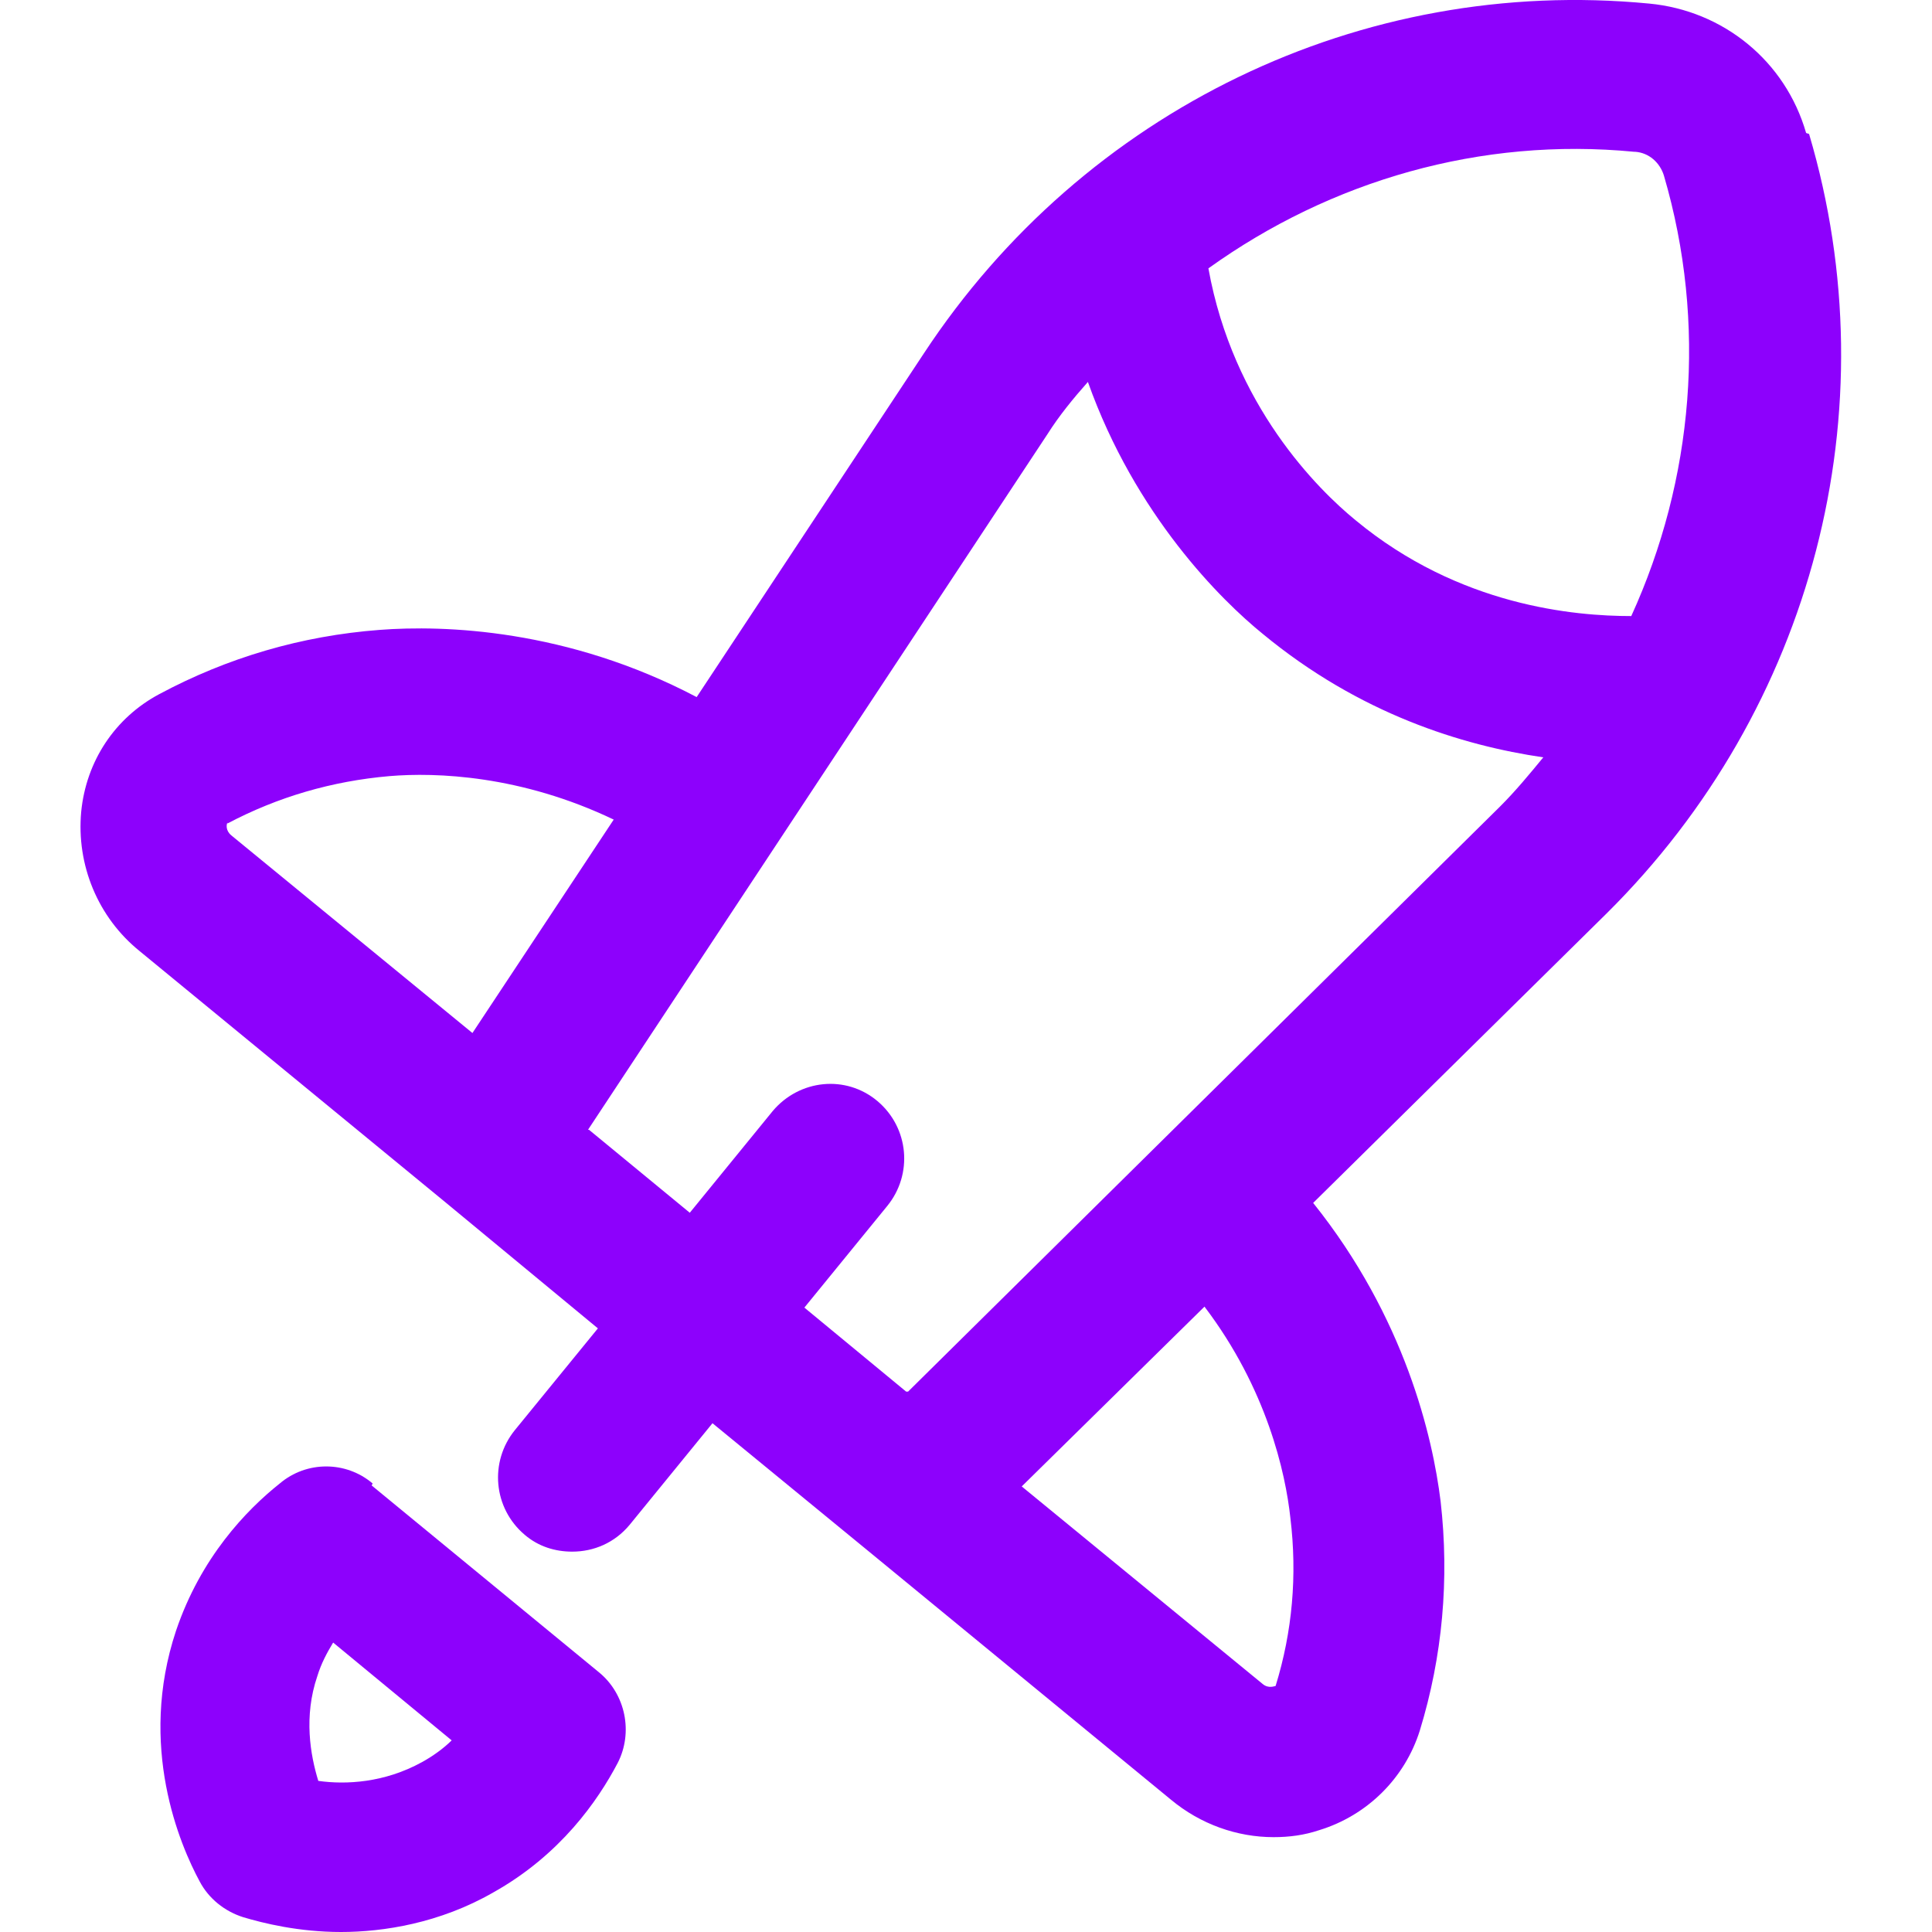
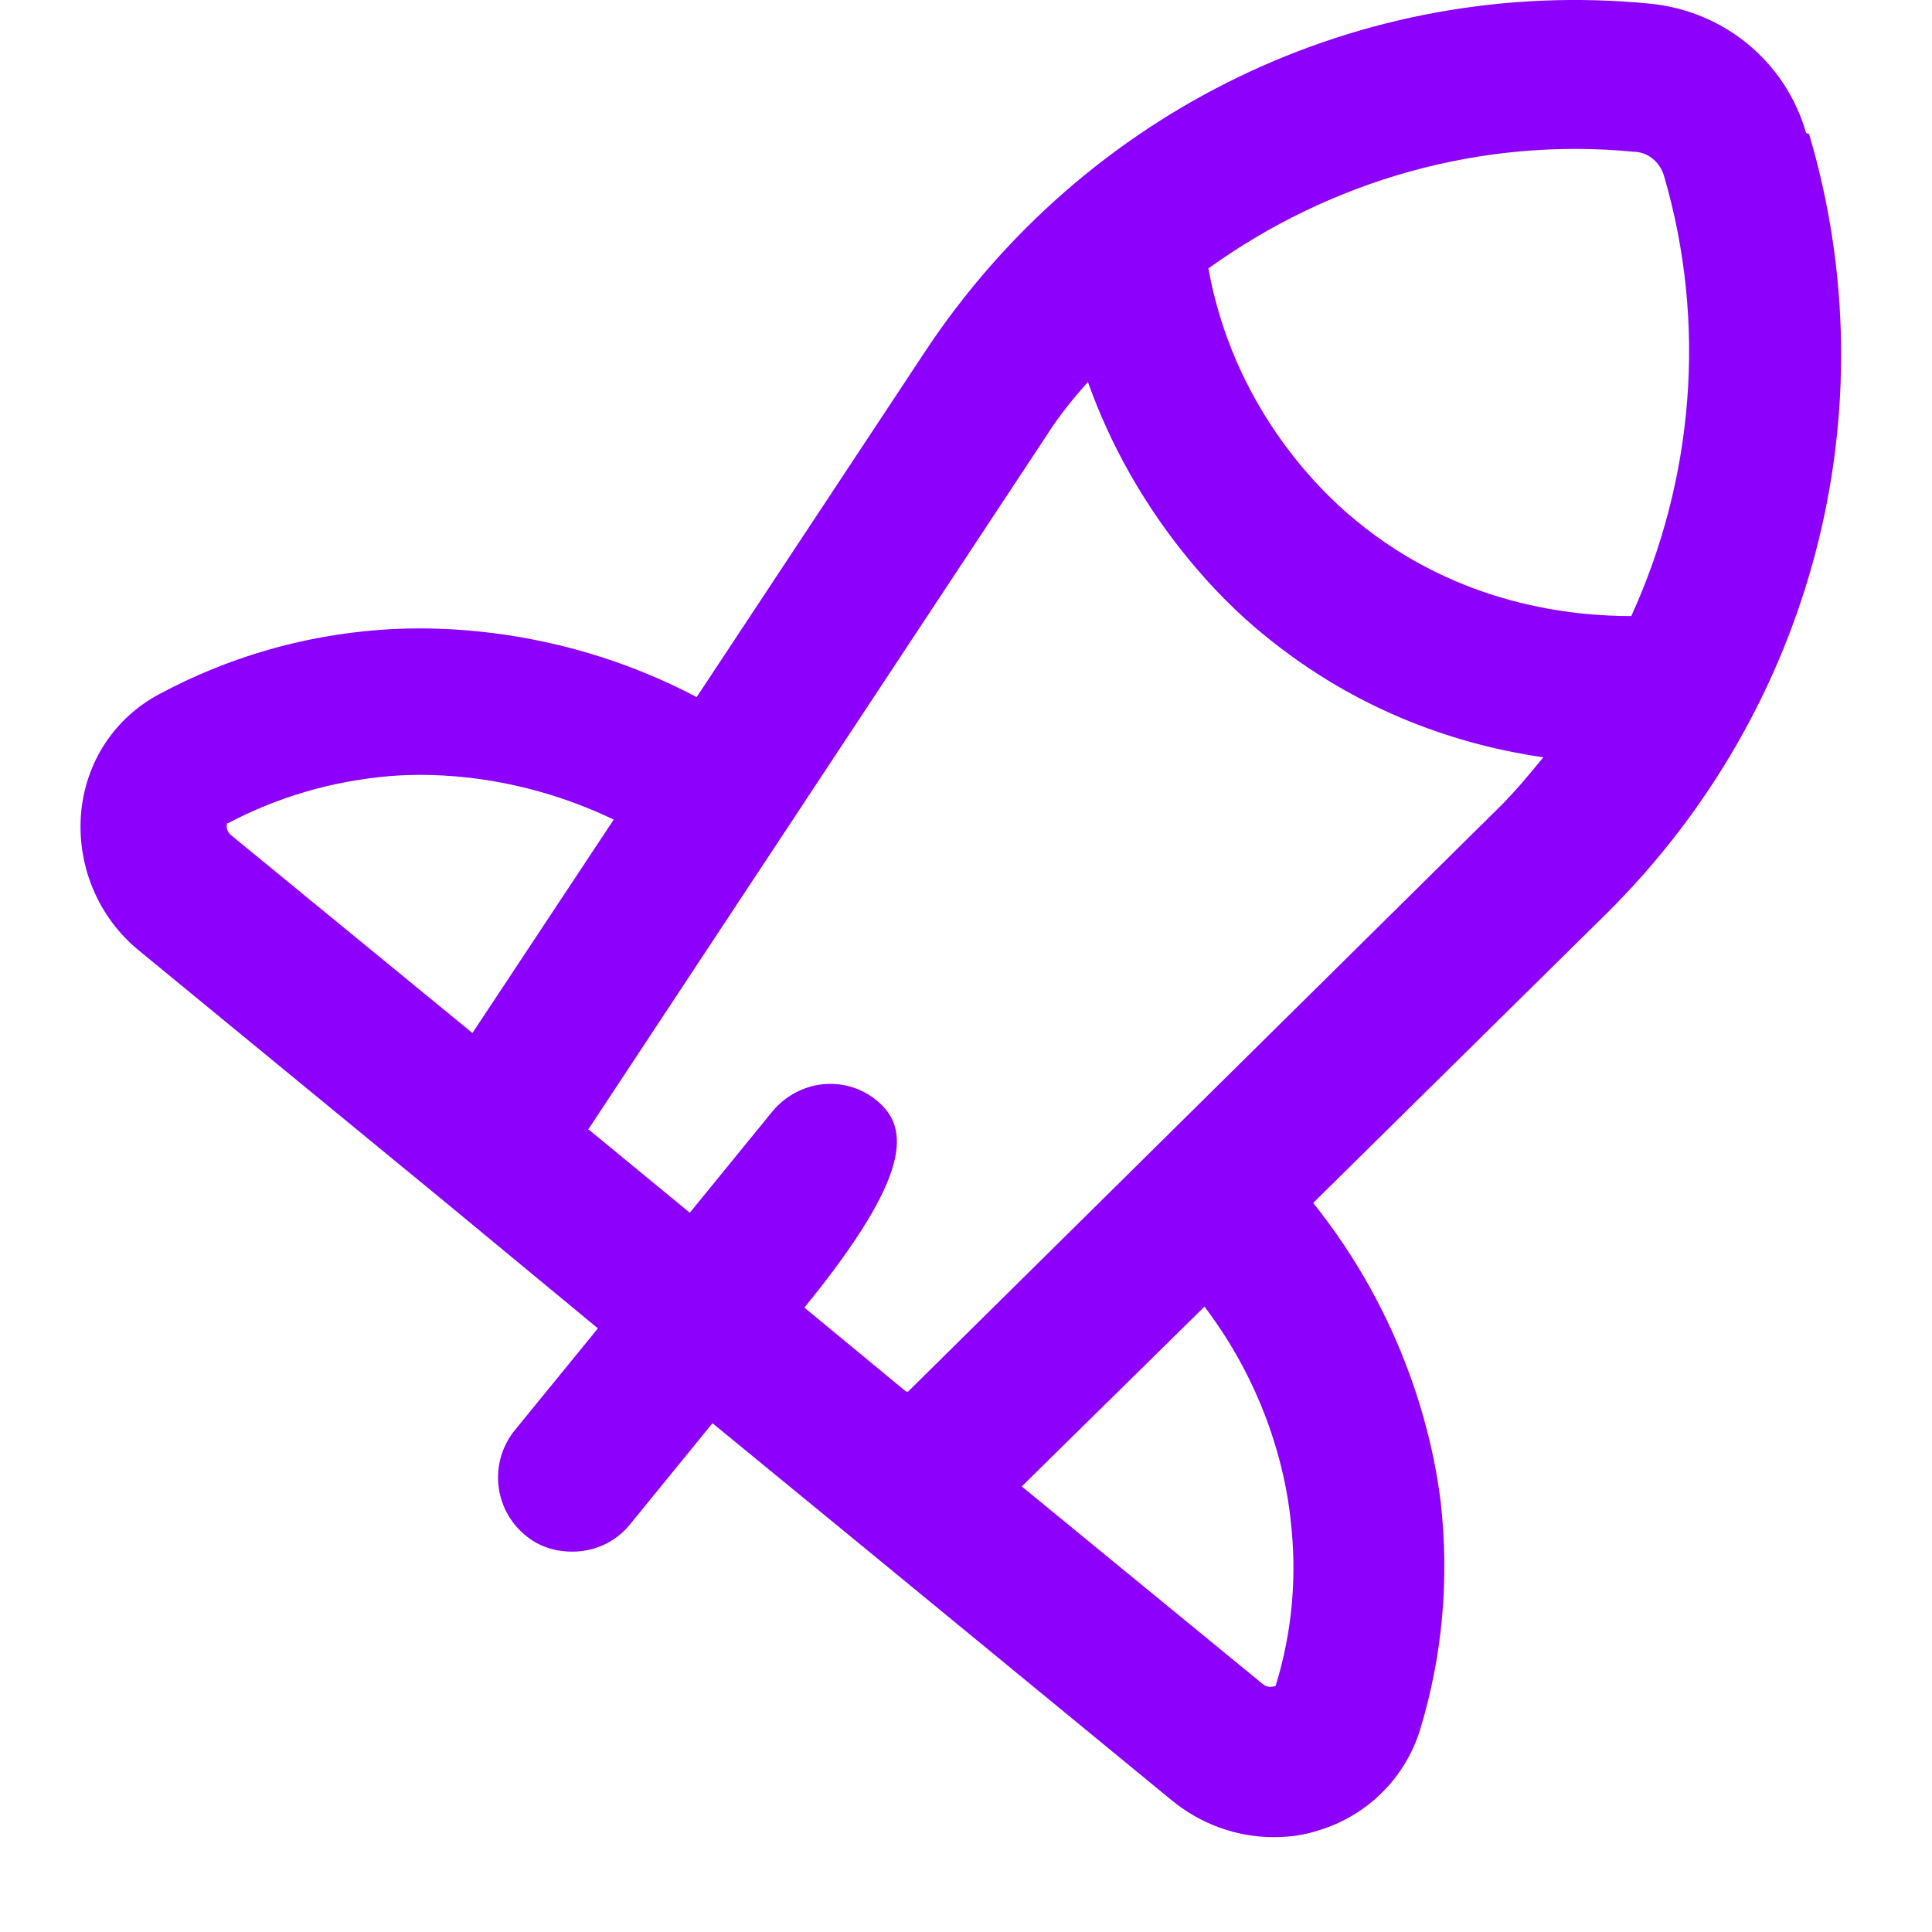
<svg xmlns="http://www.w3.org/2000/svg" width="32" height="32" viewBox="0 0 32 32" fill="none">
-   <path d="M29.915 2.203C29.571 1.008 28.54 0.174 27.313 0.059C22.552 -0.399 17.953 1.826 15.303 5.852L11.539 11.546C9.396 10.417 7.35 10.351 6.287 10.433C4.994 10.531 3.767 10.892 2.638 11.497C1.901 11.89 1.427 12.61 1.345 13.444C1.263 14.328 1.623 15.195 2.31 15.751L7.35 19.891L9.903 22.002L8.528 23.687C8.103 24.211 8.168 24.98 8.692 25.422C8.921 25.618 9.199 25.7 9.477 25.7C9.837 25.7 10.181 25.553 10.427 25.258L11.801 23.573L14.354 25.667L19.393 29.807C19.884 30.216 20.49 30.429 21.095 30.429C21.357 30.429 21.602 30.396 21.848 30.314C22.65 30.069 23.271 29.447 23.517 28.662C23.893 27.434 24.008 26.158 23.861 24.866C23.73 23.802 23.271 21.822 21.75 19.924L26.61 15.13C30.029 11.742 31.322 6.801 29.964 2.219L29.915 2.203ZM27.084 2.514C27.313 2.53 27.493 2.694 27.559 2.906C28.279 5.361 28.049 7.946 27.019 10.204C26.086 10.204 24.172 10.041 22.453 8.617C21.832 8.11 20.424 6.719 20.015 4.445C22.044 2.988 24.532 2.268 27.068 2.514H27.084ZM3.767 13.64C4.601 13.199 5.501 12.937 6.45 12.855C7.219 12.79 8.627 12.839 10.165 13.575L7.825 17.11L3.832 13.837C3.734 13.755 3.75 13.657 3.767 13.624V13.64ZM21.373 25.144C21.488 26.093 21.406 27.025 21.128 27.925C21.112 27.925 21.013 27.974 20.915 27.893L16.923 24.62L19.95 21.642C20.981 23 21.292 24.391 21.373 25.144ZM15.024 23.049H15.008L13.323 21.658L14.697 19.973C15.123 19.449 15.057 18.68 14.534 18.238C14.01 17.797 13.241 17.878 12.799 18.402L11.425 20.087L9.756 18.713H9.739L17.348 7.193C17.544 6.883 17.773 6.604 18.019 6.326C18.804 8.535 20.228 9.942 20.915 10.499C22.519 11.824 24.221 12.348 25.562 12.544C25.333 12.822 25.104 13.101 24.842 13.362L15.041 23.049H15.024Z" fill="#8D01FC" />
-   <path d="M6.172 24.571C5.73 24.195 5.076 24.195 4.634 24.571C4.078 25.013 3.325 25.799 2.916 27.009C2.278 28.924 2.981 30.56 3.309 31.166C3.456 31.444 3.718 31.657 4.029 31.755C4.356 31.853 4.945 32 5.648 32C6.352 32 7.285 31.853 8.168 31.346C9.281 30.724 9.903 29.824 10.23 29.202C10.492 28.695 10.361 28.057 9.919 27.697L6.156 24.604L6.172 24.571ZM6.99 29.186C6.368 29.529 5.73 29.562 5.272 29.497C5.141 29.071 5.027 28.433 5.256 27.762C5.321 27.549 5.419 27.369 5.518 27.206L7.481 28.826C7.35 28.957 7.17 29.087 6.99 29.186Z" fill="#8D01FC" />
+   <path d="M29.915 2.203C29.571 1.008 28.54 0.174 27.313 0.059C22.552 -0.399 17.953 1.826 15.303 5.852L11.539 11.546C9.396 10.417 7.35 10.351 6.287 10.433C4.994 10.531 3.767 10.892 2.638 11.497C1.901 11.89 1.427 12.61 1.345 13.444C1.263 14.328 1.623 15.195 2.31 15.751L7.35 19.891L9.903 22.002L8.528 23.687C8.103 24.211 8.168 24.98 8.692 25.422C8.921 25.618 9.199 25.7 9.477 25.7C9.837 25.7 10.181 25.553 10.427 25.258L11.801 23.573L14.354 25.667L19.393 29.807C19.884 30.216 20.49 30.429 21.095 30.429C21.357 30.429 21.602 30.396 21.848 30.314C22.65 30.069 23.271 29.447 23.517 28.662C23.893 27.434 24.008 26.158 23.861 24.866C23.73 23.802 23.271 21.822 21.75 19.924L26.61 15.13C30.029 11.742 31.322 6.801 29.964 2.219L29.915 2.203ZM27.084 2.514C27.313 2.53 27.493 2.694 27.559 2.906C28.279 5.361 28.049 7.946 27.019 10.204C26.086 10.204 24.172 10.041 22.453 8.617C21.832 8.11 20.424 6.719 20.015 4.445C22.044 2.988 24.532 2.268 27.068 2.514H27.084ZM3.767 13.64C4.601 13.199 5.501 12.937 6.45 12.855C7.219 12.79 8.627 12.839 10.165 13.575L7.825 17.11L3.832 13.837C3.734 13.755 3.75 13.657 3.767 13.624V13.64ZM21.373 25.144C21.488 26.093 21.406 27.025 21.128 27.925C21.112 27.925 21.013 27.974 20.915 27.893L16.923 24.62L19.95 21.642C20.981 23 21.292 24.391 21.373 25.144ZM15.024 23.049H15.008L13.323 21.658C15.123 19.449 15.057 18.68 14.534 18.238C14.01 17.797 13.241 17.878 12.799 18.402L11.425 20.087L9.756 18.713H9.739L17.348 7.193C17.544 6.883 17.773 6.604 18.019 6.326C18.804 8.535 20.228 9.942 20.915 10.499C22.519 11.824 24.221 12.348 25.562 12.544C25.333 12.822 25.104 13.101 24.842 13.362L15.041 23.049H15.024Z" fill="#8D01FC" />
</svg>